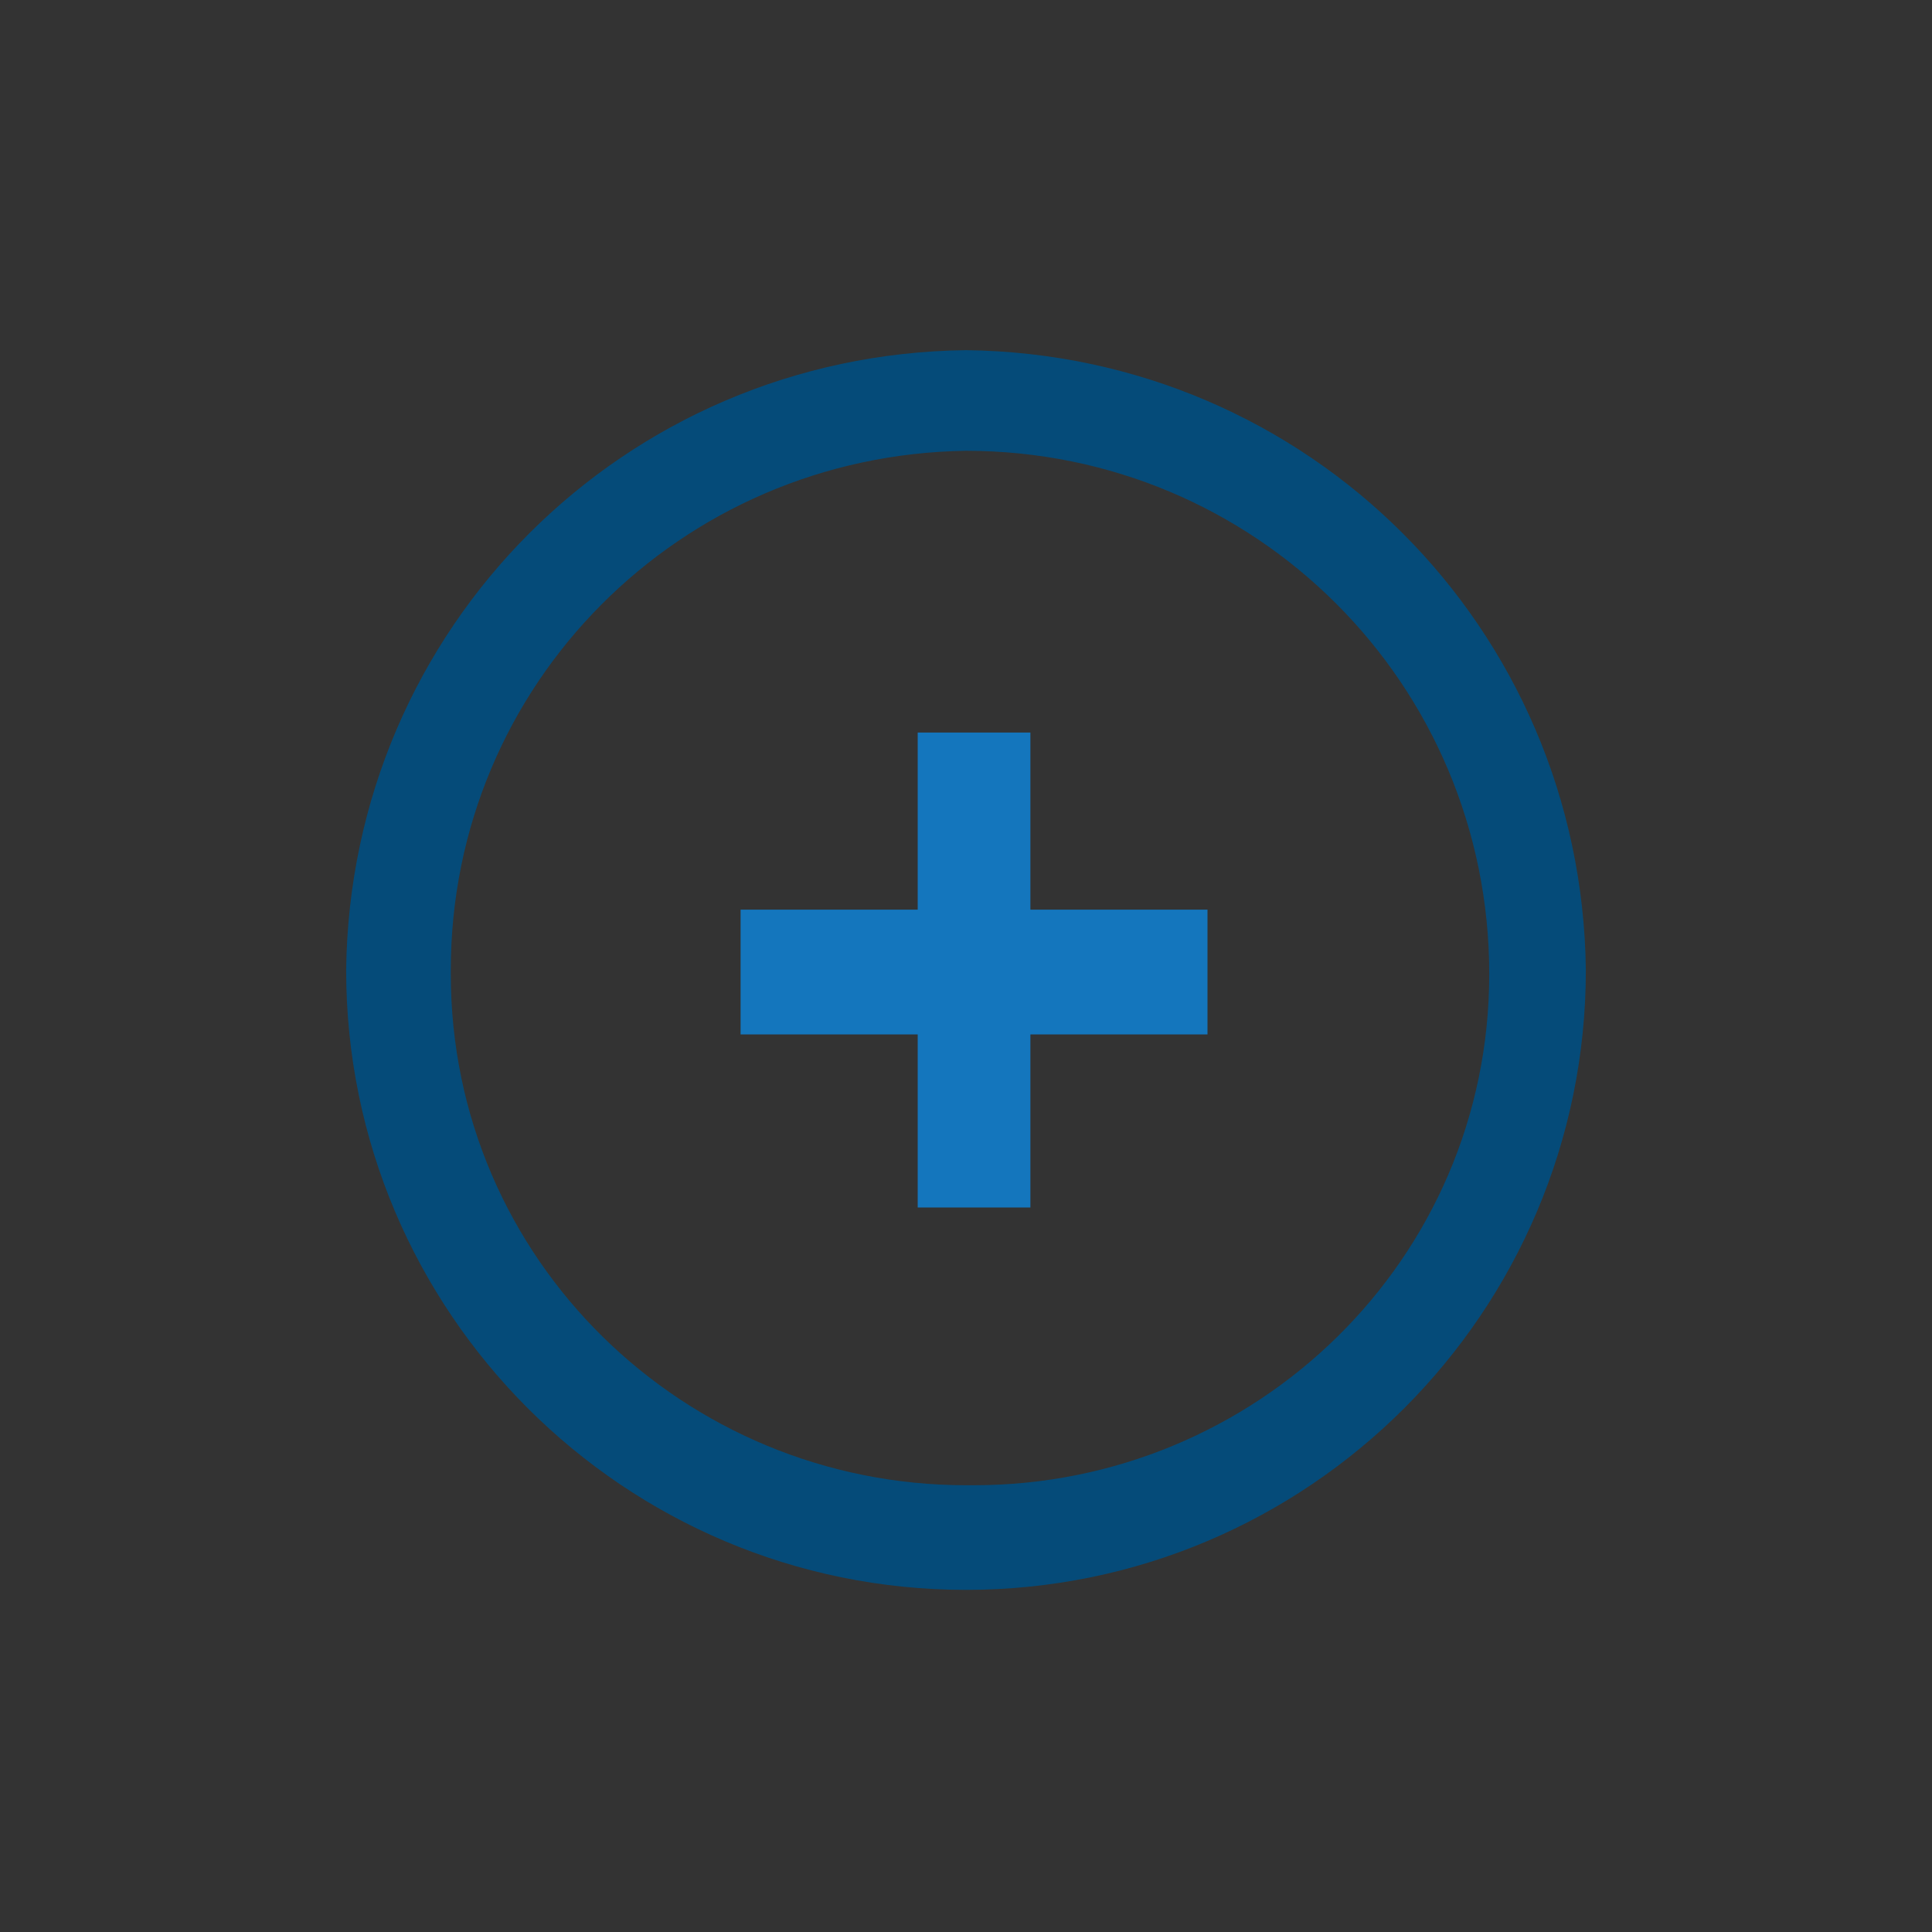
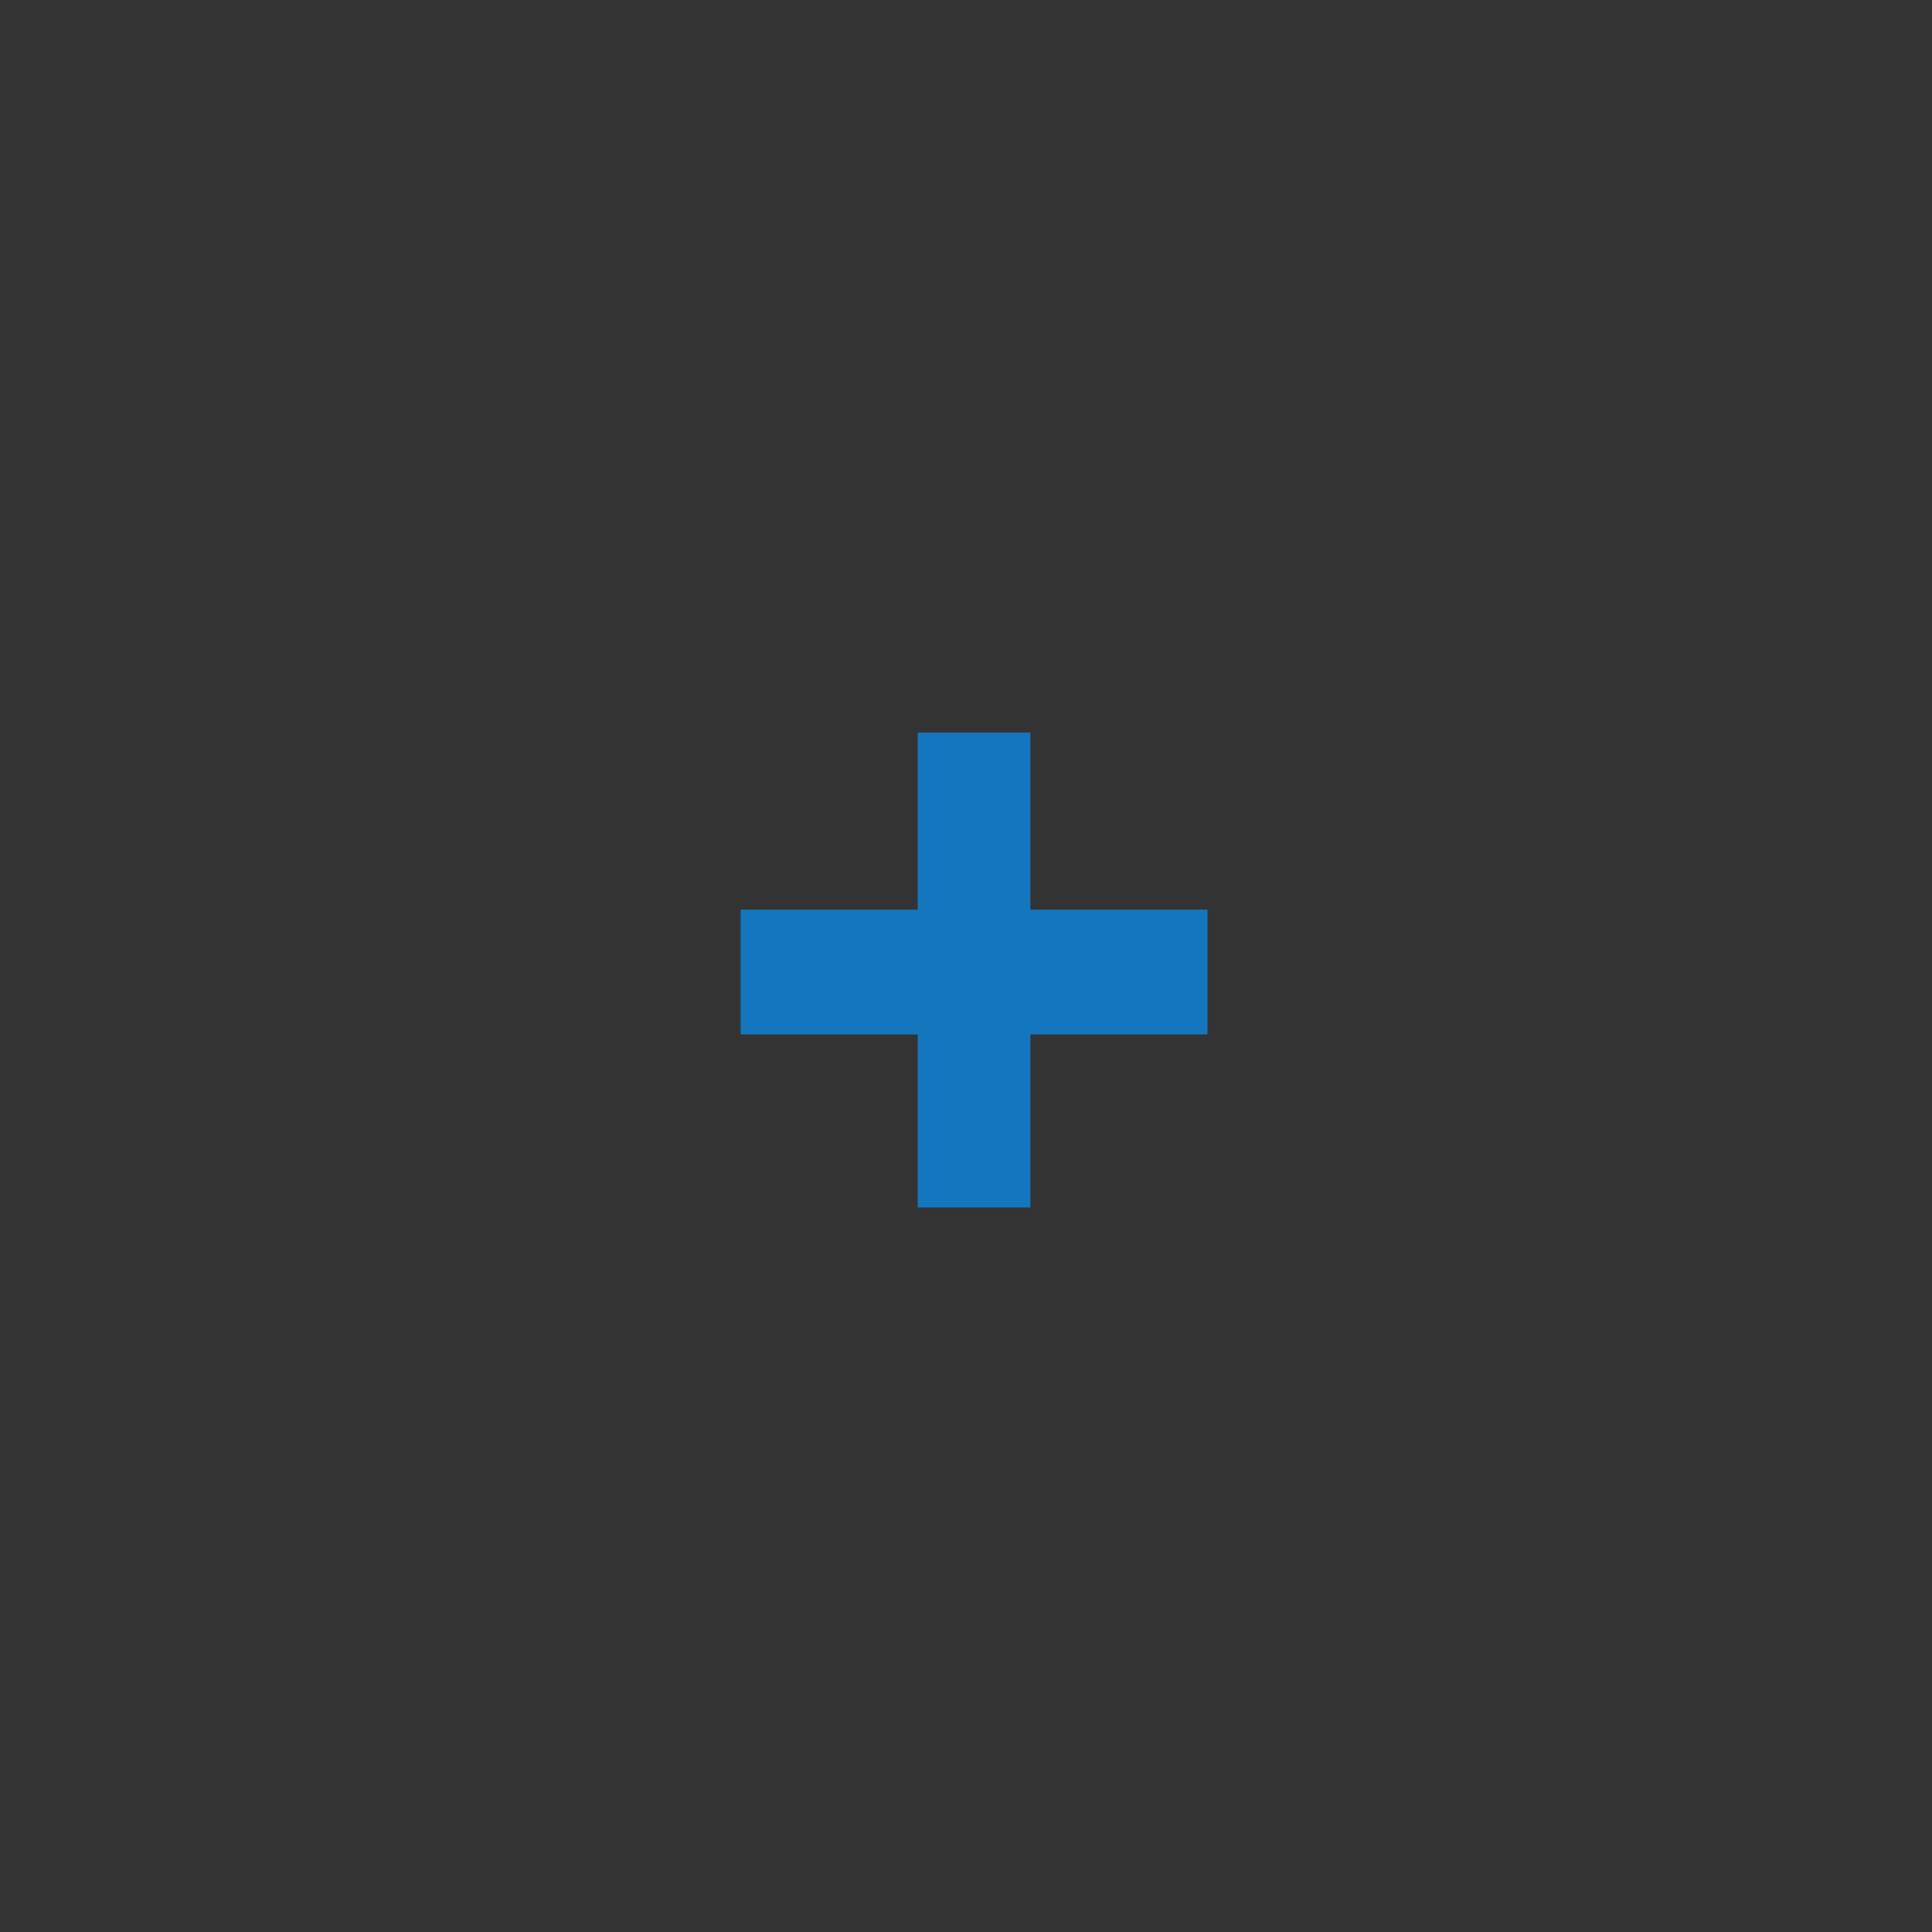
<svg xmlns="http://www.w3.org/2000/svg" xmlns:xlink="http://www.w3.org/1999/xlink" width="48" height="48" viewBox="0 0 48 48">
  <rect x="0" y="0" width="48" height="48" fill="#333333" stroke="none" />
  <defs>
    <symbol id="Icon-plusCircle">
-       <path class="" d="M24,8.7C15.5,8.8,8.7,15.6,8.6,24.1c0,8.5,6.9,15.4,15.4,15.4s15.4-6.9,15.4-15.4C39.3,15.6,32.5,8.8,24,8.7z   M24,36.9c-7,0-12.8-5.6-12.8-12.7c0,0,0-0.1,0-0.1c0-7.1,5.7-12.8,12.8-12.9c7.2,0,13,5.8,13,13c0,7.1-5.8,12.7-12.8,12.7  C24.1,36.9,24.1,36.9,24,36.9L24,36.9z" style="" />
      <path class="" d="M18.4,25.7h4.4V30h2.8v-4.3H30v-3.1h-4.4v-4.4h-2.8v4.4h-4.4V25.7z" style="" />
    </symbol>
    <symbol id="Icon-plusCircle-default">
      <style type="text/css">
	.st0{fill:#054B79;}
	.st1{fill:#1476BD;}
</style>
-       <path class="st0" d="M24,8.7C15.5,8.8,8.7,15.6,8.6,24.1c0,8.5,6.9,15.4,15.4,15.4s15.4-6.9,15.4-15.4C39.3,15.6,32.5,8.8,24,8.7z   M24,36.9c-7,0-12.8-5.6-12.8-12.7c0,0,0-0.1,0-0.1c0-7.1,5.7-12.8,12.8-12.9c7.2,0,13,5.8,13,13c0,7.1-5.8,12.7-12.8,12.7  C24.1,36.9,24.1,36.9,24,36.9L24,36.9z" />
      <path class="st1" d="M18.4,25.7h4.4V30h2.8v-4.3H30v-3.1h-4.4v-4.4h-2.8v4.4h-4.4V25.7z" />
    </symbol>
  </defs>
  <view id="default" viewBox="0 0 48 48" />
  <use data-variant="default" xlink:href="#Icon-plusCircle-default" x="0" y="0" fill="" />
  <view id="primary" viewBox="0 48 48 48" />
  <use data-variant="primary" xlink:href="#Icon-plusCircle" x="0" y="48" fill="#0076C2" />
  <view id="secondary" viewBox="0 96 48 48" />
  <use data-variant="secondary" xlink:href="#Icon-plusCircle" x="0" y="96" fill="#FFD400" />
  <view id="dark" viewBox="0 144 48 48" />
  <use data-variant="dark" xlink:href="#Icon-plusCircle" x="0" y="144" fill="#000000" />
  <view id="light" viewBox="0 192 48 48" />
  <use data-variant="light" xlink:href="#Icon-plusCircle" x="0" y="192" fill="#FFFFFF" />
  <view id="correct" viewBox="0 240 48 48" />
  <use data-variant="correct" xlink:href="#Icon-plusCircle" x="0" y="240" fill="#39d3ab" />
  <view id="error" viewBox="0 288 48 48" />
  <use data-variant="error" xlink:href="#Icon-plusCircle" x="0" y="288" fill="#CC0033" />
  <view id="text" viewBox="0 336 48 48" />
  <use data-variant="text" xlink:href="#Icon-plusCircle" x="0" y="336" fill="#535353" />
  <view id="neutral" viewBox="0 384 48 48" />
  <use data-variant="neutral" xlink:href="#Icon-plusCircle" x="0" y="384" fill="#EEEEEE" />
  <view id="highlight" viewBox="0 432 48 48" />
  <use data-variant="highlight" xlink:href="#Icon-plusCircle" x="0" y="432" fill="#C2DDEF" />
  <view id="border" viewBox="0 480 48 48" />
  <use data-variant="border" xlink:href="#Icon-plusCircle" x="0" y="480" fill="#d4d4d4" />
  <view id="disabled" viewBox="0 528 48 48" />
  <use data-variant="disabled" xlink:href="#Icon-plusCircle" x="0" y="528" fill="#c6c6c6" />
</svg>